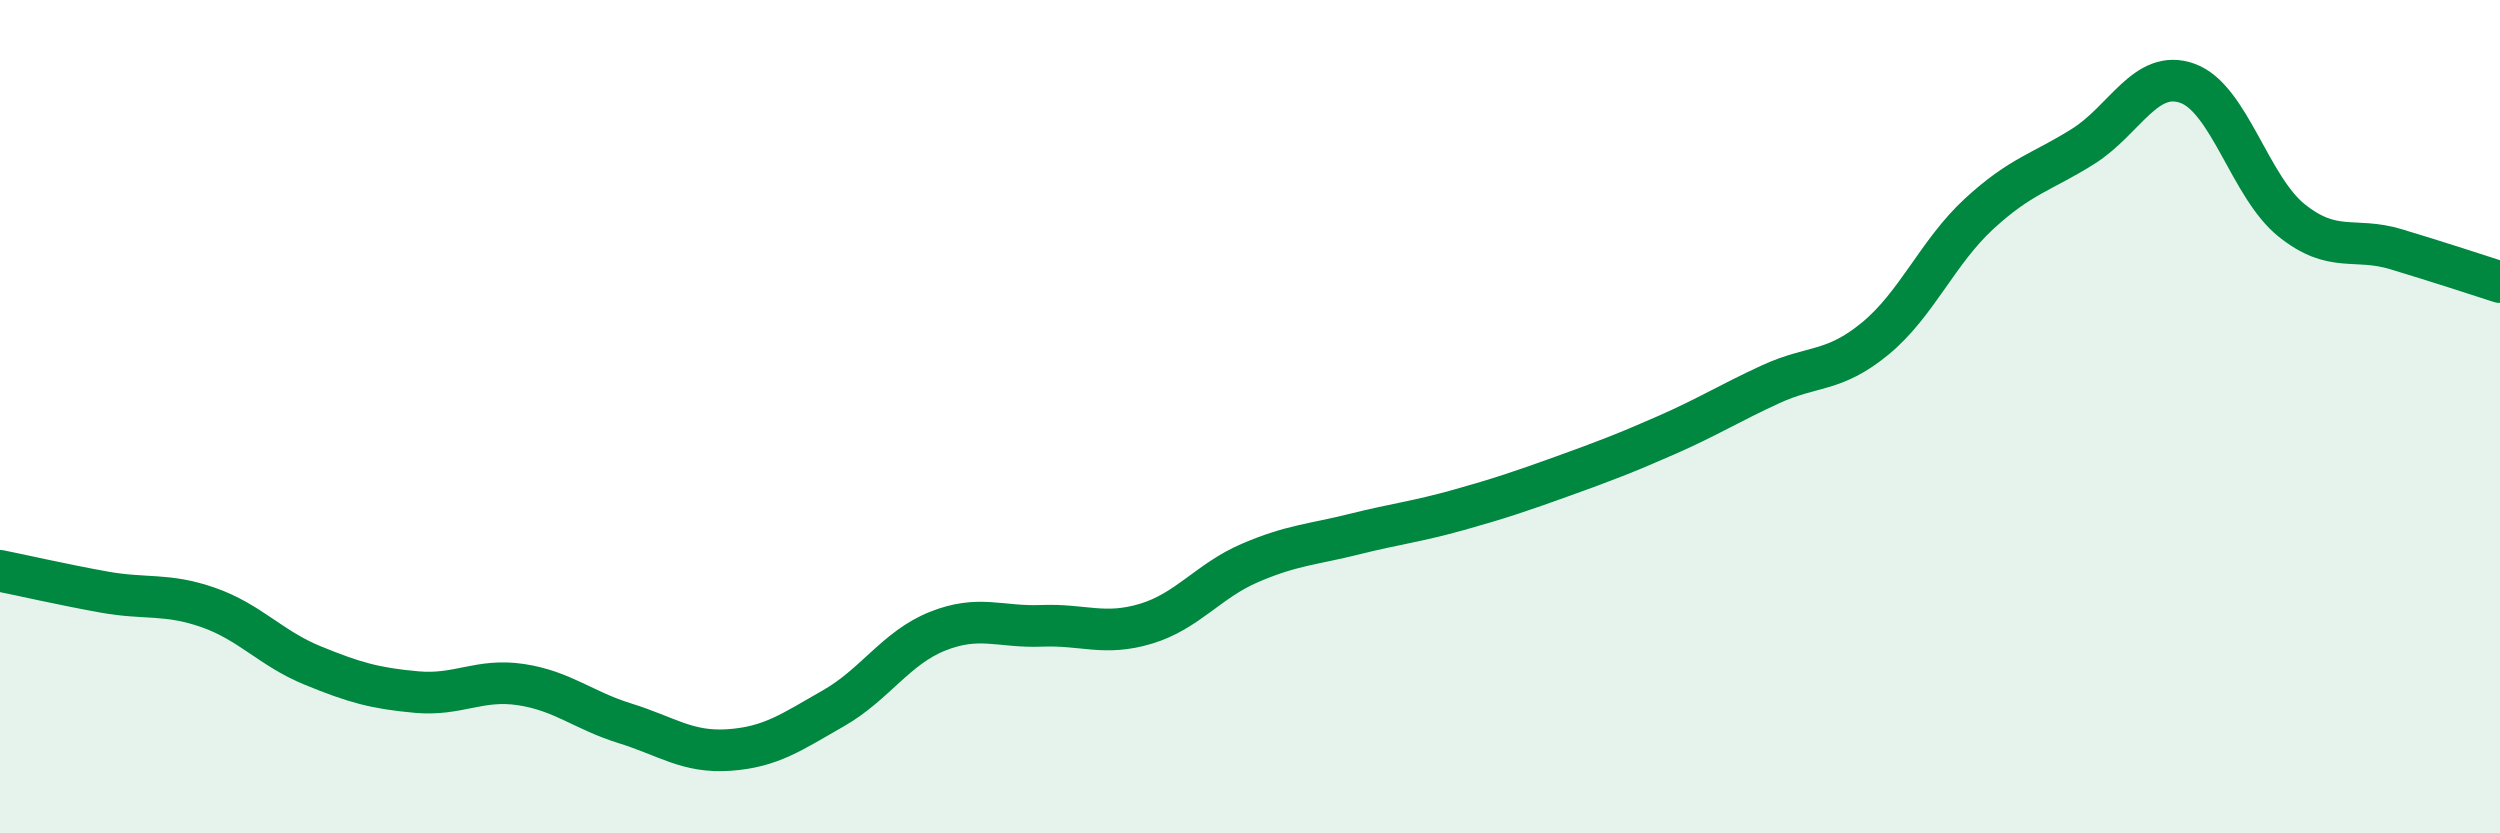
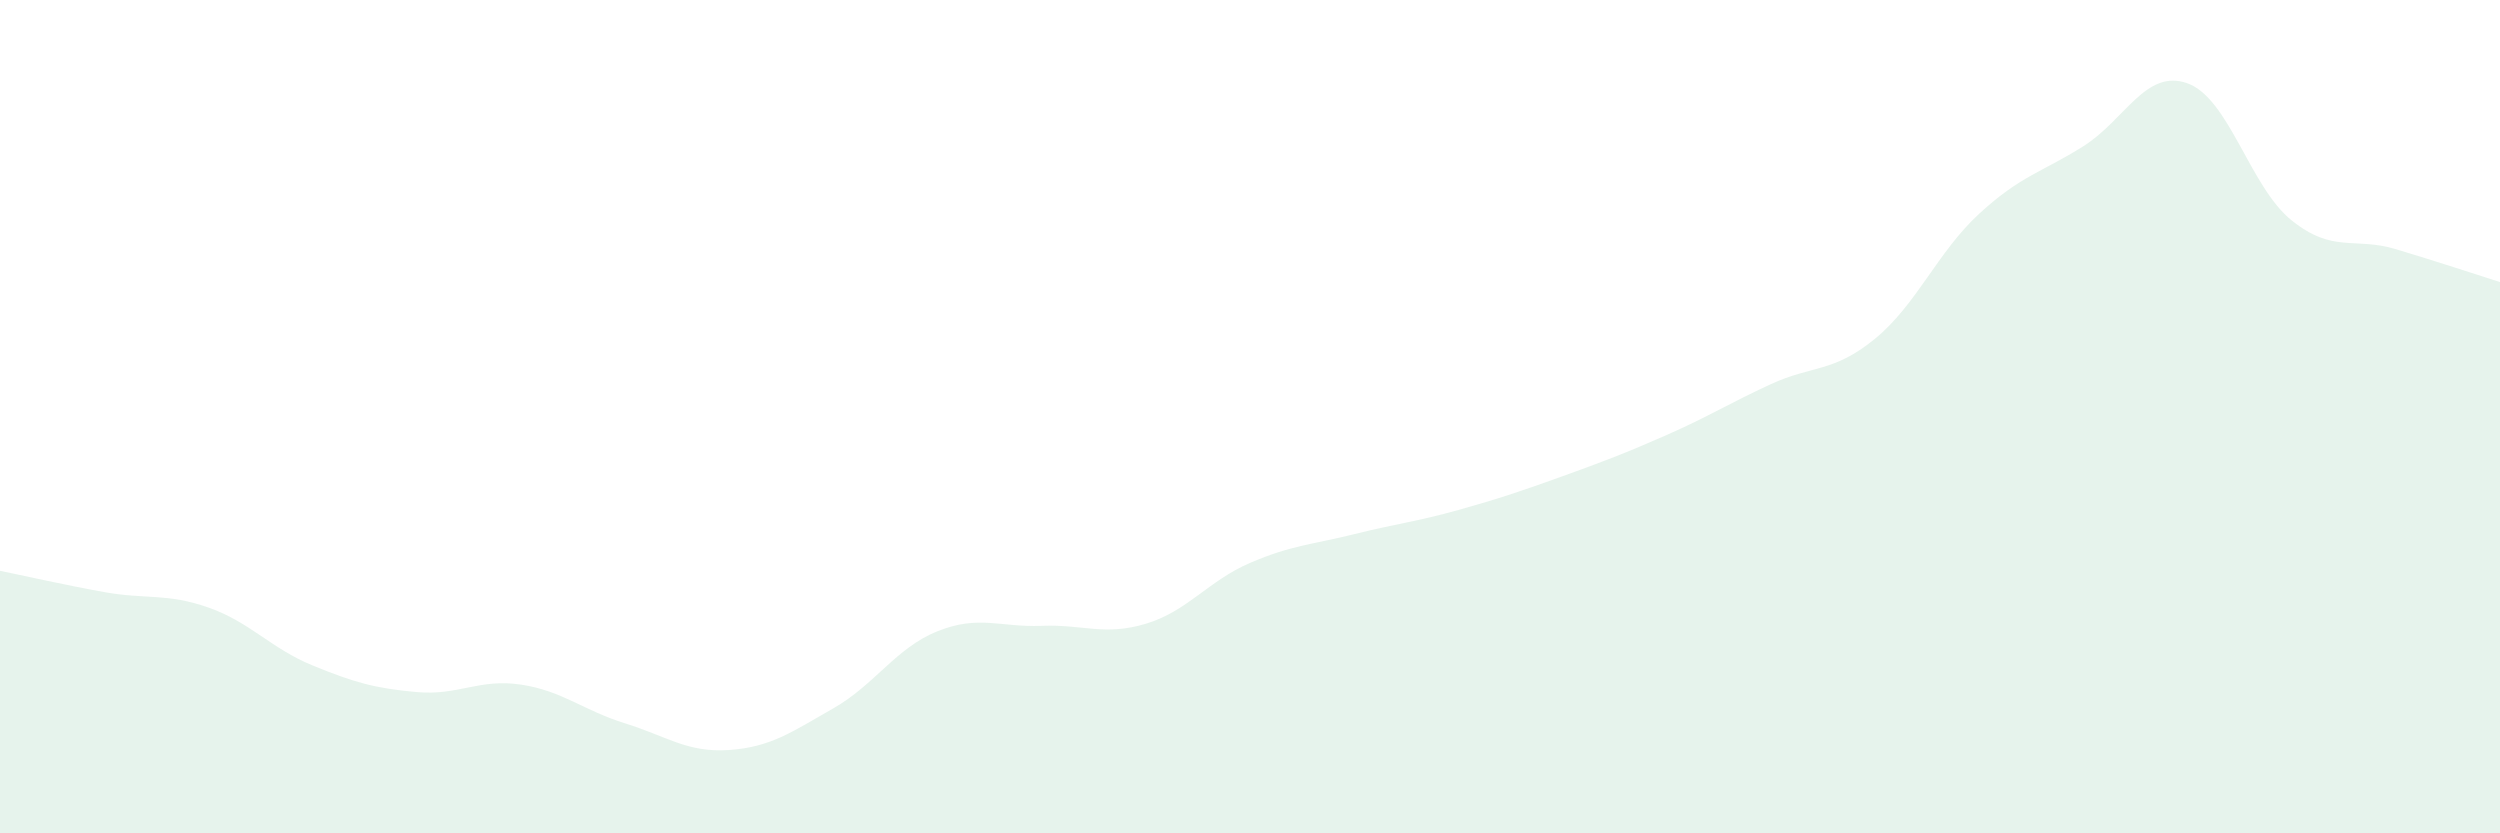
<svg xmlns="http://www.w3.org/2000/svg" width="60" height="20" viewBox="0 0 60 20">
  <path d="M 0,13.7 C 0.5,13.8 1.5,14.03 2.5,14.21 C 3.5,14.39 4,14.23 5,14.58 C 6,14.93 6.5,15.56 7.5,15.97 C 8.5,16.38 9,16.52 10,16.61 C 11,16.7 11.5,16.28 12.5,16.43 C 13.5,16.58 14,17.05 15,17.36 C 16,17.67 16.5,18.07 17.5,18 C 18.5,17.93 19,17.57 20,17 C 21,16.43 21.5,15.55 22.5,15.15 C 23.5,14.75 24,15.06 25,15.02 C 26,14.98 26.5,15.27 27.5,14.97 C 28.5,14.67 29,13.94 30,13.51 C 31,13.08 31.5,13.07 32.5,12.82 C 33.5,12.57 34,12.52 35,12.24 C 36,11.96 36.5,11.79 37.5,11.43 C 38.5,11.07 39,10.88 40,10.44 C 41,10 41.5,9.68 42.5,9.22 C 43.5,8.76 44,8.95 45,8.13 C 46,7.31 46.5,6.05 47.5,5.13 C 48.5,4.21 49,4.14 50,3.51 C 51,2.88 51.5,1.64 52.5,2 C 53.5,2.36 54,4.49 55,5.29 C 56,6.09 56.5,5.68 57.5,5.98 C 58.5,6.28 59.5,6.61 60,6.77L60 20L0 20Z" fill="#008740" opacity="0.1" stroke-linecap="round" stroke-linejoin="round" />
-   <path d="M 0,13.7 C 0.5,13.8 1.5,14.03 2.5,14.21 C 3.5,14.39 4,14.23 5,14.58 C 6,14.93 6.5,15.56 7.5,15.97 C 8.5,16.38 9,16.52 10,16.61 C 11,16.7 11.5,16.28 12.5,16.43 C 13.5,16.58 14,17.05 15,17.36 C 16,17.67 16.5,18.07 17.5,18 C 18.5,17.93 19,17.57 20,17 C 21,16.43 21.5,15.55 22.5,15.15 C 23.5,14.75 24,15.06 25,15.02 C 26,14.98 26.5,15.27 27.5,14.97 C 28.5,14.67 29,13.94 30,13.51 C 31,13.08 31.5,13.07 32.5,12.82 C 33.5,12.57 34,12.52 35,12.24 C 36,11.96 36.5,11.79 37.5,11.43 C 38.5,11.07 39,10.88 40,10.44 C 41,10 41.5,9.68 42.5,9.22 C 43.5,8.76 44,8.95 45,8.13 C 46,7.31 46.5,6.05 47.5,5.13 C 48.5,4.21 49,4.14 50,3.51 C 51,2.88 51.5,1.64 52.5,2 C 53.5,2.36 54,4.49 55,5.29 C 56,6.09 56.5,5.68 57.5,5.98 C 58.5,6.28 59.5,6.61 60,6.77" stroke="#008740" stroke-width="1" fill="none" stroke-linecap="round" stroke-linejoin="round" />
</svg>